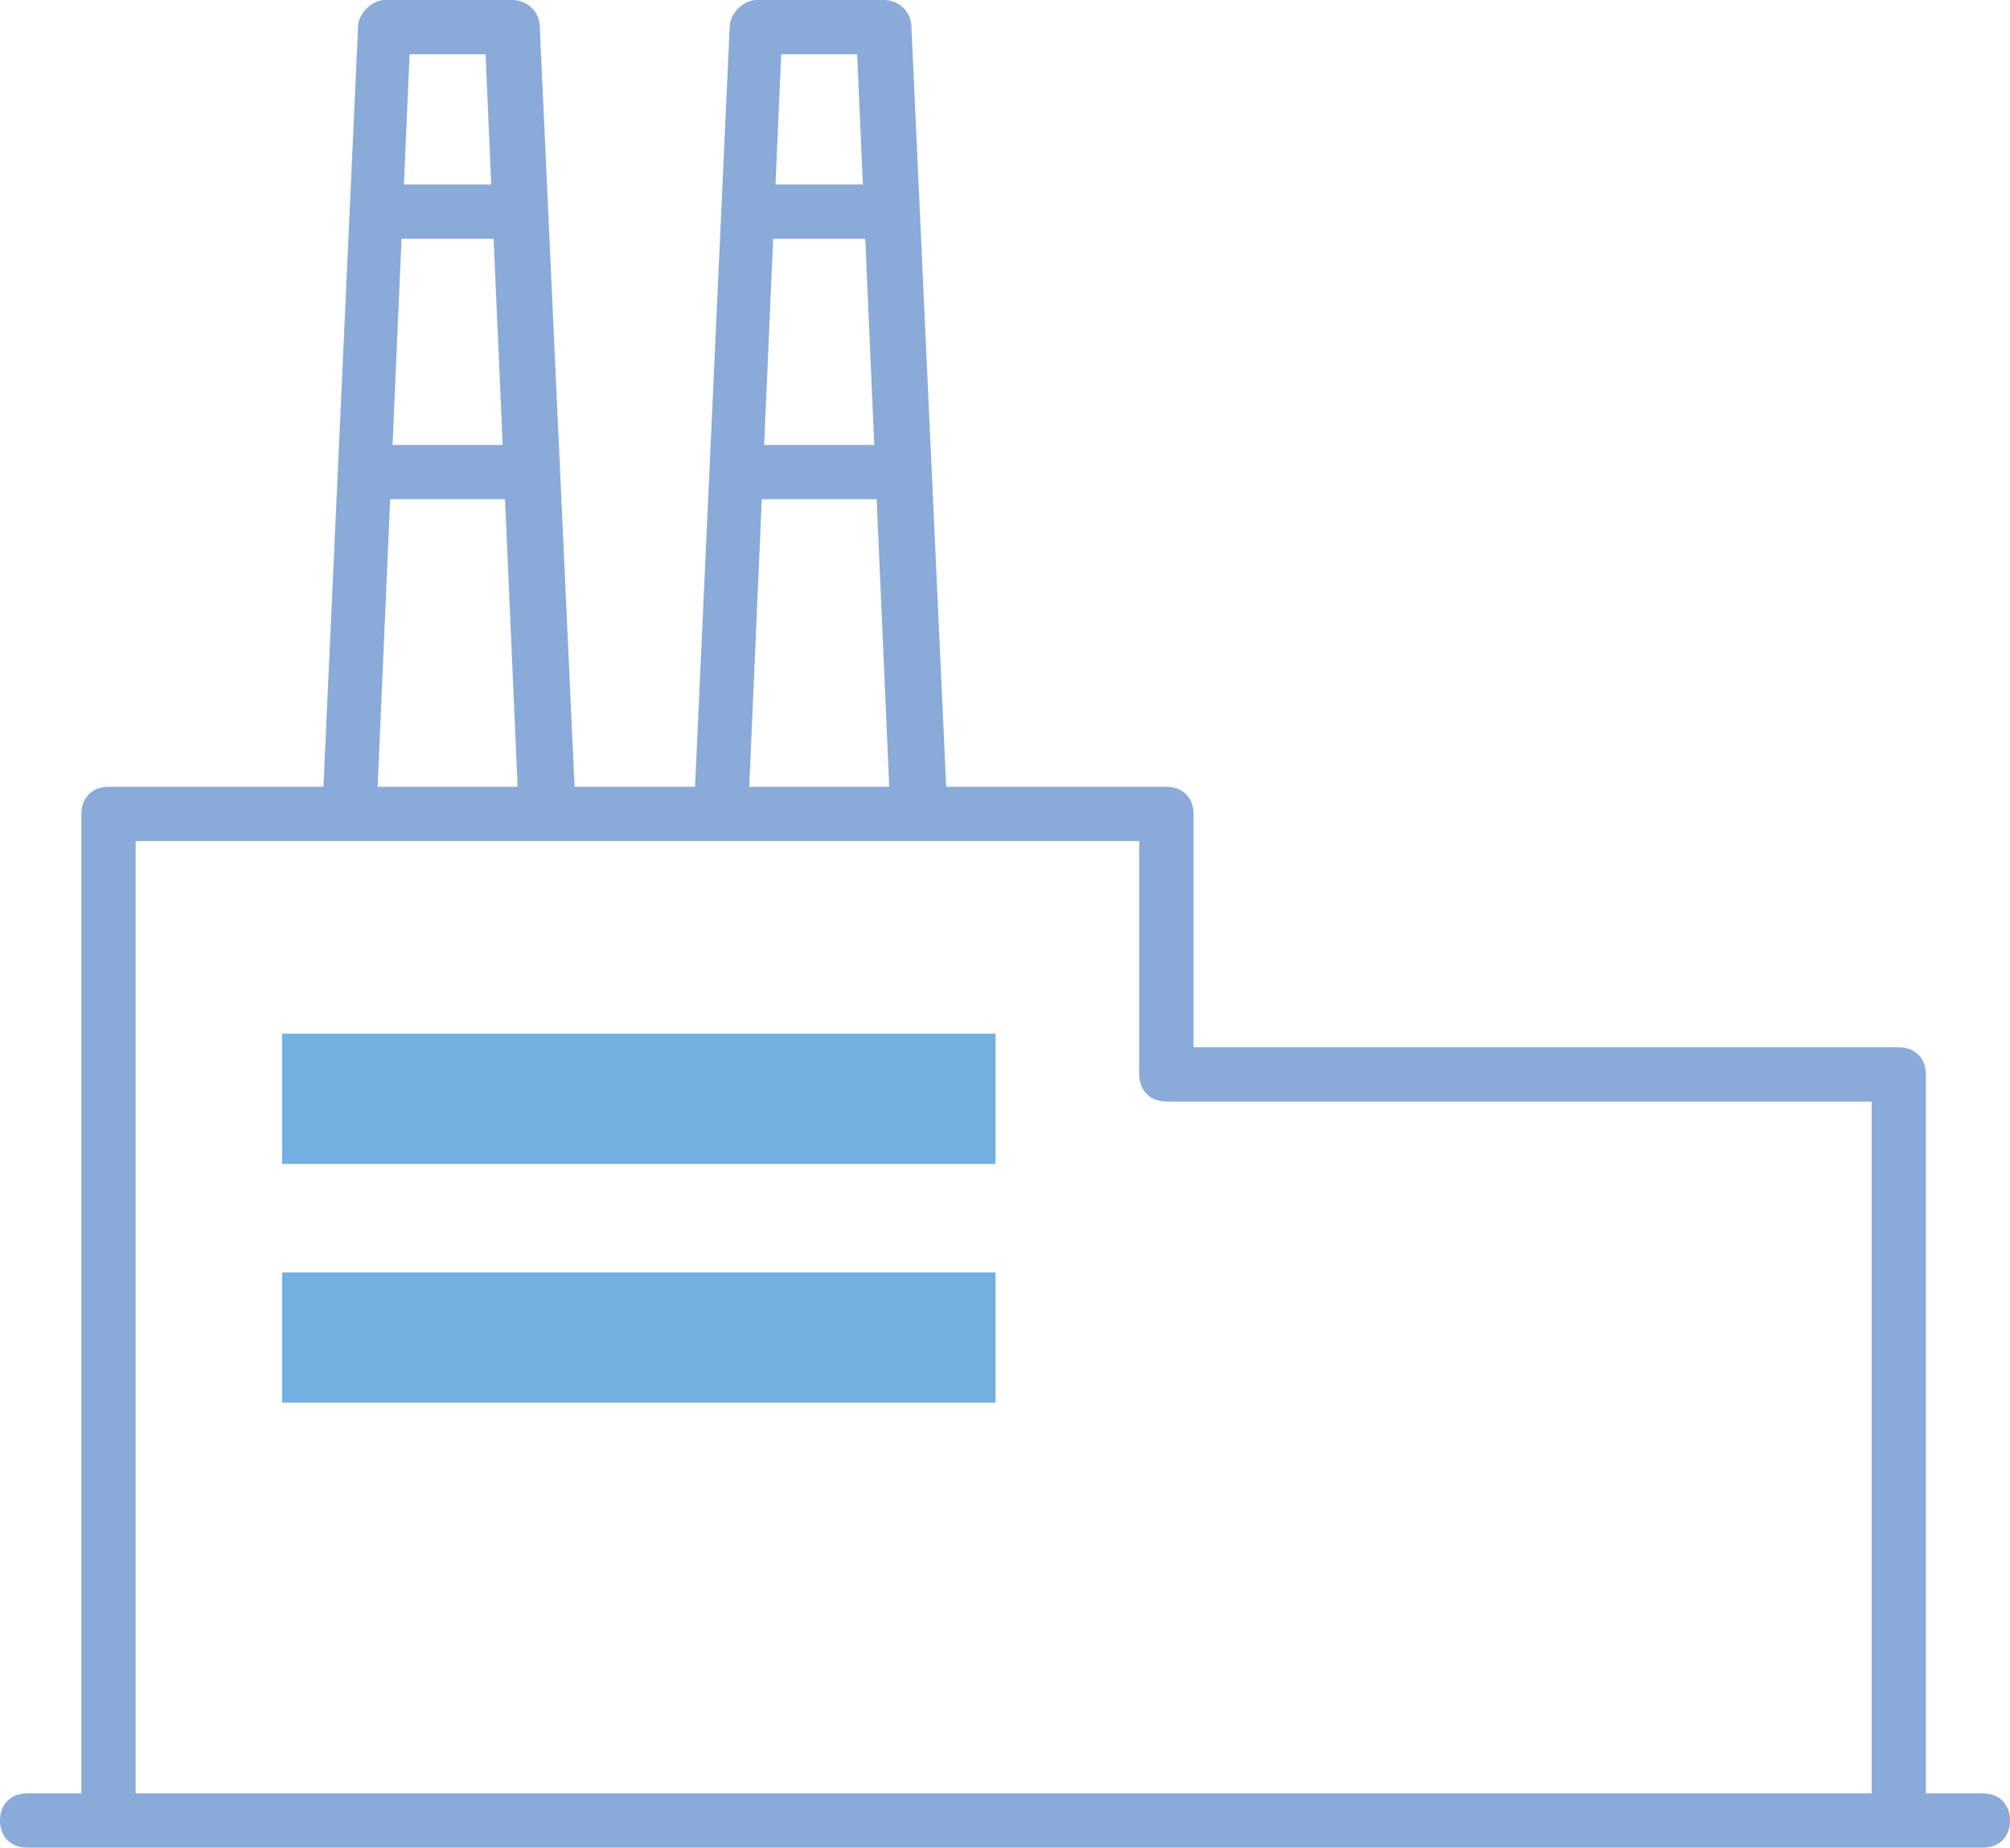
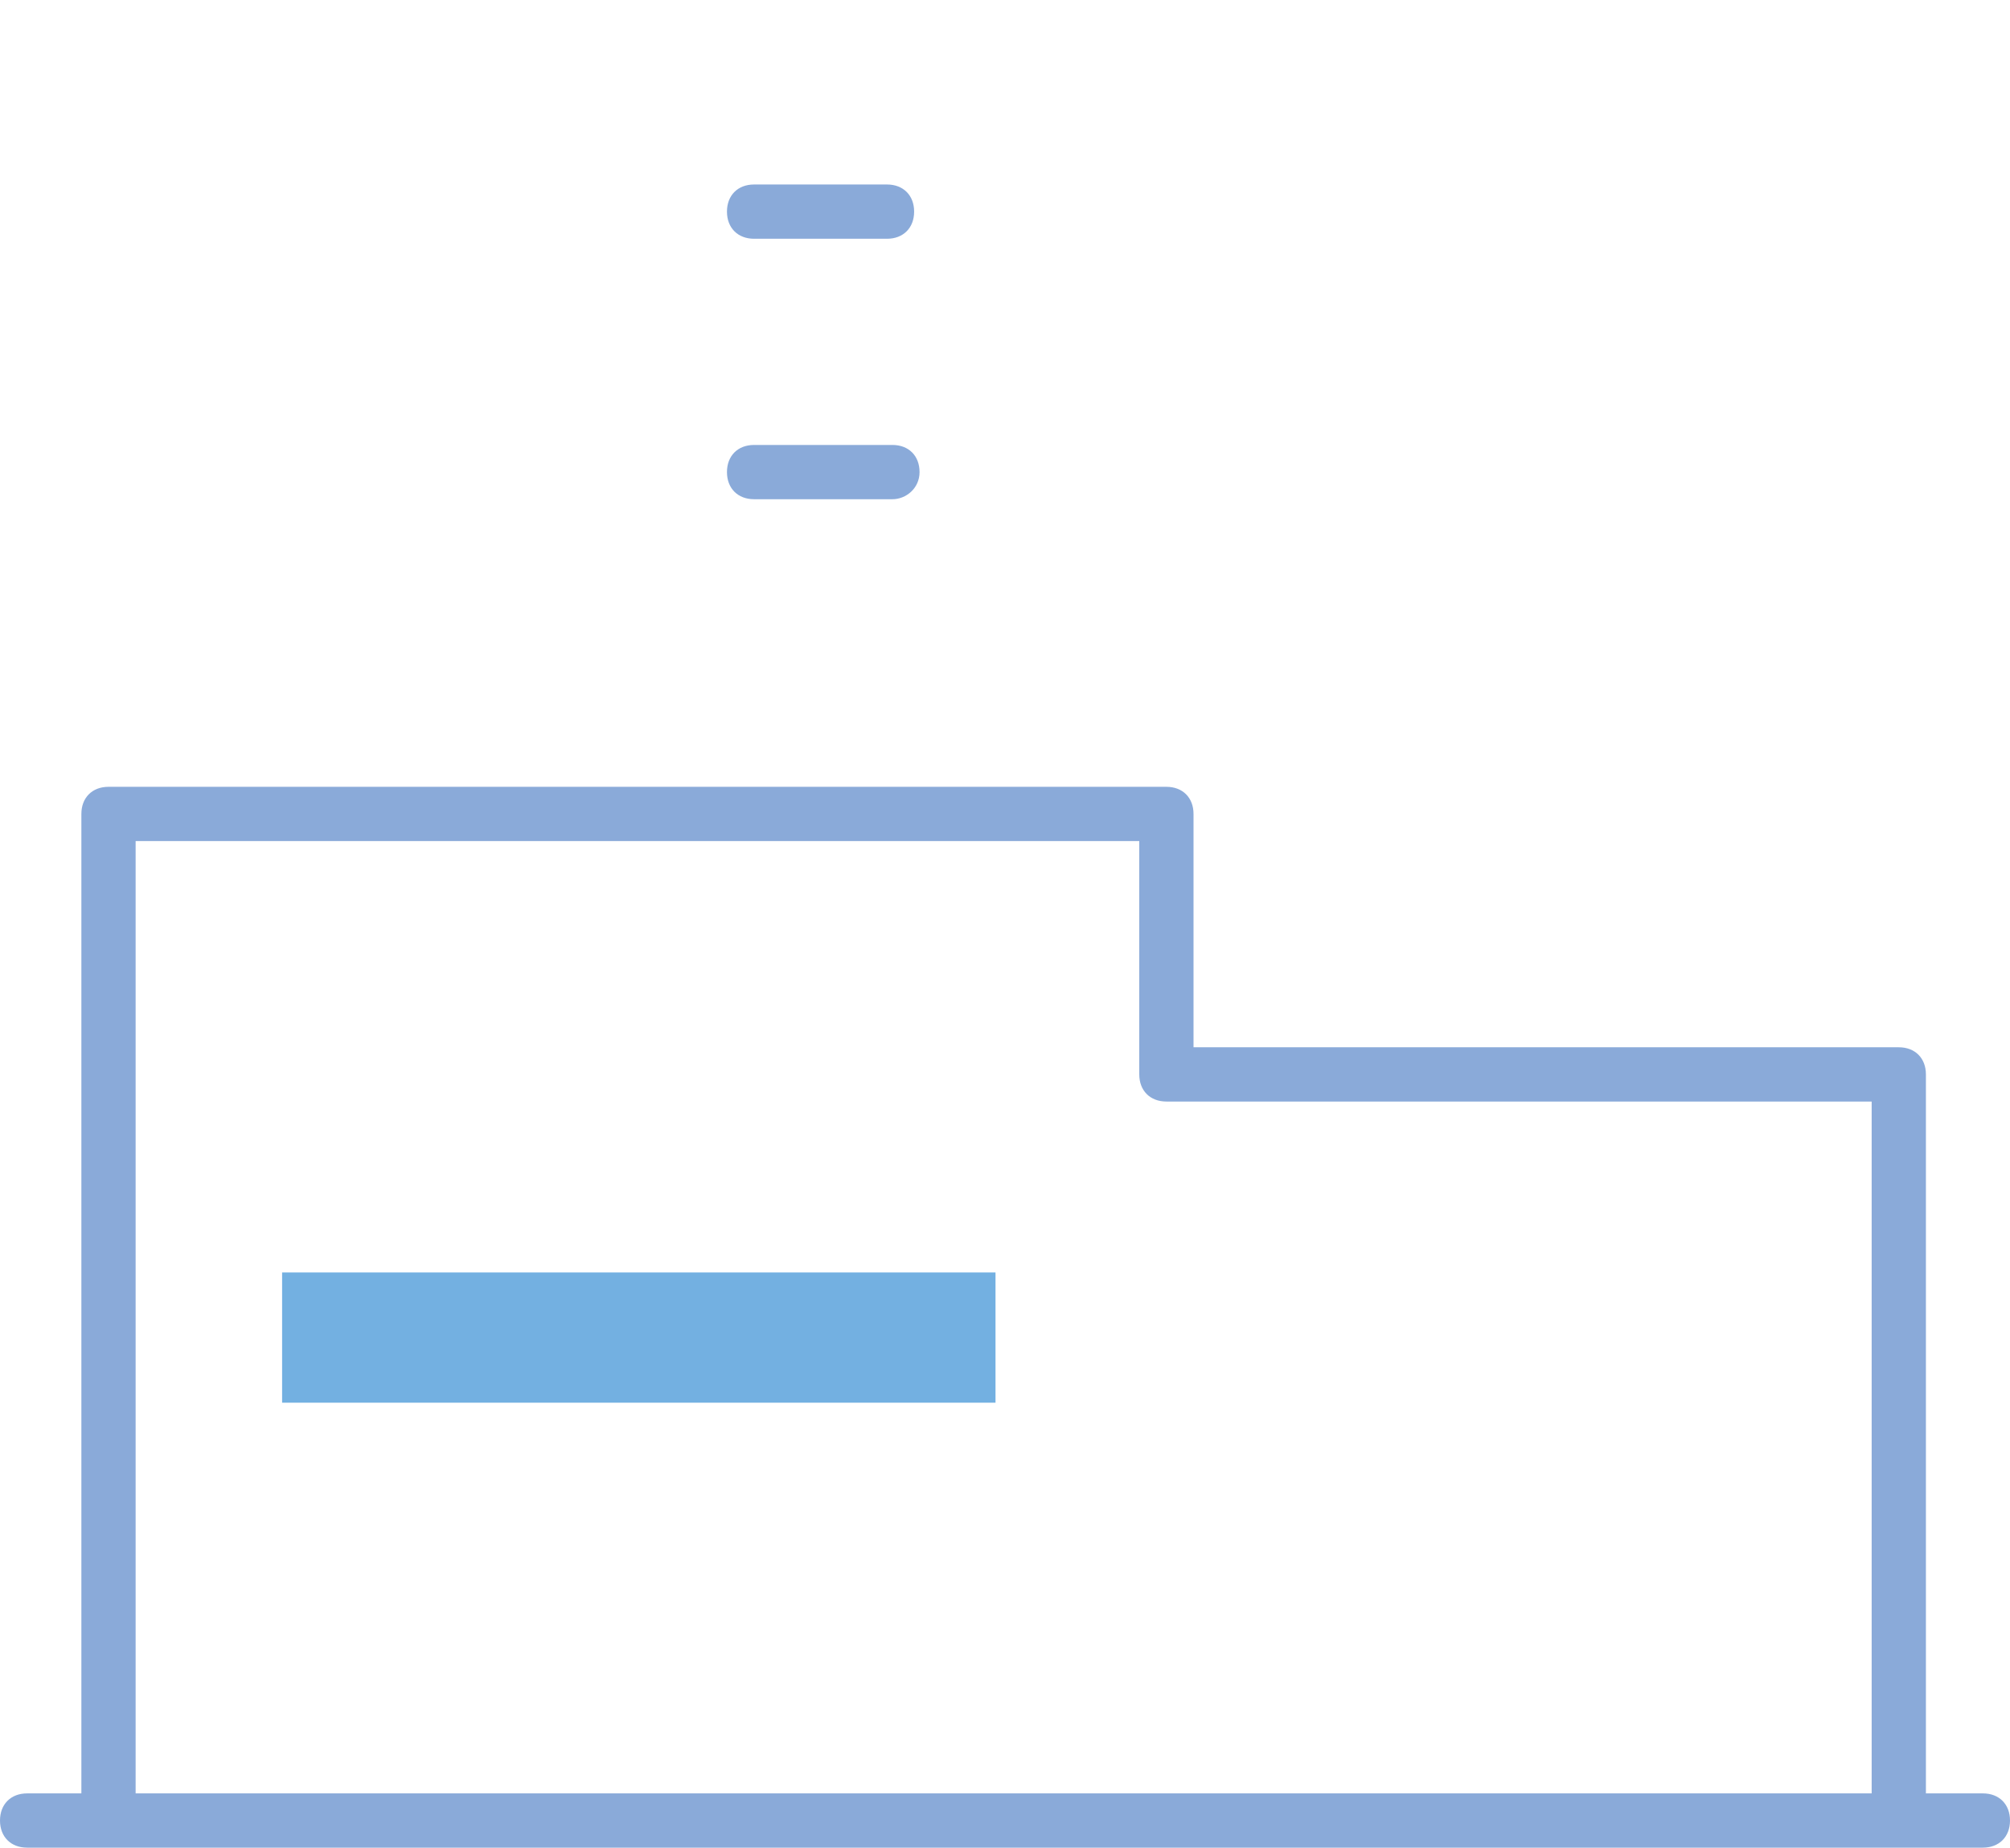
<svg xmlns="http://www.w3.org/2000/svg" version="1.1" id="レイヤー_1" x="0px" y="0px" width="74.1px" height="68.1px" viewBox="0 0 74.1 68.1" style="enable-background:new 0 0 74.1 68.1;" xml:space="preserve">
  <style type="text/css">
	.st0{fill:#8AAAD9;}
	.st1{fill:#73B0E1;}
</style>
  <g id="case5">
    <path class="st0" d="M73.1,68.1H1c-0.6,0-1-0.4-1-1s0.4-1,1-1h72.1c0.6,0,1,0.4,1,1S73.7,68.1,73.1,68.1z" />
-     <path class="st0" d="M20.1,30.4c-0.5,0-1-0.4-1-1L17.9,2h-2.8l-1.2,27.5c0,0.6-0.5,1-1,1c-0.6,0-1-0.5-1-1L13.2,1c0-0.5,0.5-1,1-1   h4.7c0.5,0,1,0.4,1,1l1.3,28.4C21.1,29.9,20.7,30.4,20.1,30.4C20.1,30.4,20.1,30.4,20.1,30.4z" />
-     <path class="st0" d="M19,8.8H14c-0.6,0-1-0.4-1-1s0.4-1,1-1H19c0.6,0,1,0.4,1,1S19.5,8.8,19,8.8z" />
-     <path class="st0" d="M19.2,18.4H14c-0.6,0-1-0.4-1-1s0.4-1,1-1h5.1c0.6,0,1,0.4,1,1S19.7,18.4,19.2,18.4z" />
-     <path class="st0" d="M33.8,30.4c-0.5,0-1-0.4-1-1L31.6,2h-2.8l-1.2,27.5c0,0.6-0.5,1-1,1c-0.6,0-1-0.5-1-1L26.9,1c0-0.5,0.5-1,1-1   h4.7c0.5,0,1,0.4,1,1l1.3,28.4C34.9,29.9,34.4,30.4,33.8,30.4C33.9,30.4,33.8,30.4,33.8,30.4z" />
    <path class="st0" d="M32.7,8.8h-4.9c-0.6,0-1-0.4-1-1s0.4-1,1-1h4.9c0.6,0,1,0.4,1,1S33.3,8.8,32.7,8.8z" />
    <path class="st0" d="M32.9,18.4h-5.1c-0.6,0-1-0.4-1-1s0.4-1,1-1h5.1c0.6,0,1,0.4,1,1S33.4,18.4,32.9,18.4z" />
    <path class="st0" d="M70,67.9c-0.6,0-1-0.4-1-1V40.6h-26c-0.6,0-1-0.4-1-1V31h-37v36c0,0.6-0.4,1-1,1s-1-0.4-1-1V30   c0-0.6,0.4-1,1-1h39c0.6,0,1,0.4,1,1v8.6h26c0.6,0,1,0.4,1,1v27.3C71,67.5,70.6,67.9,70,67.9z" />
-     <rect x="10.4" y="38.1" class="st1" width="26.3" height="4.8" />
    <rect x="10.4" y="46.9" class="st1" width="26.3" height="4.8" />
  </g>
</svg>